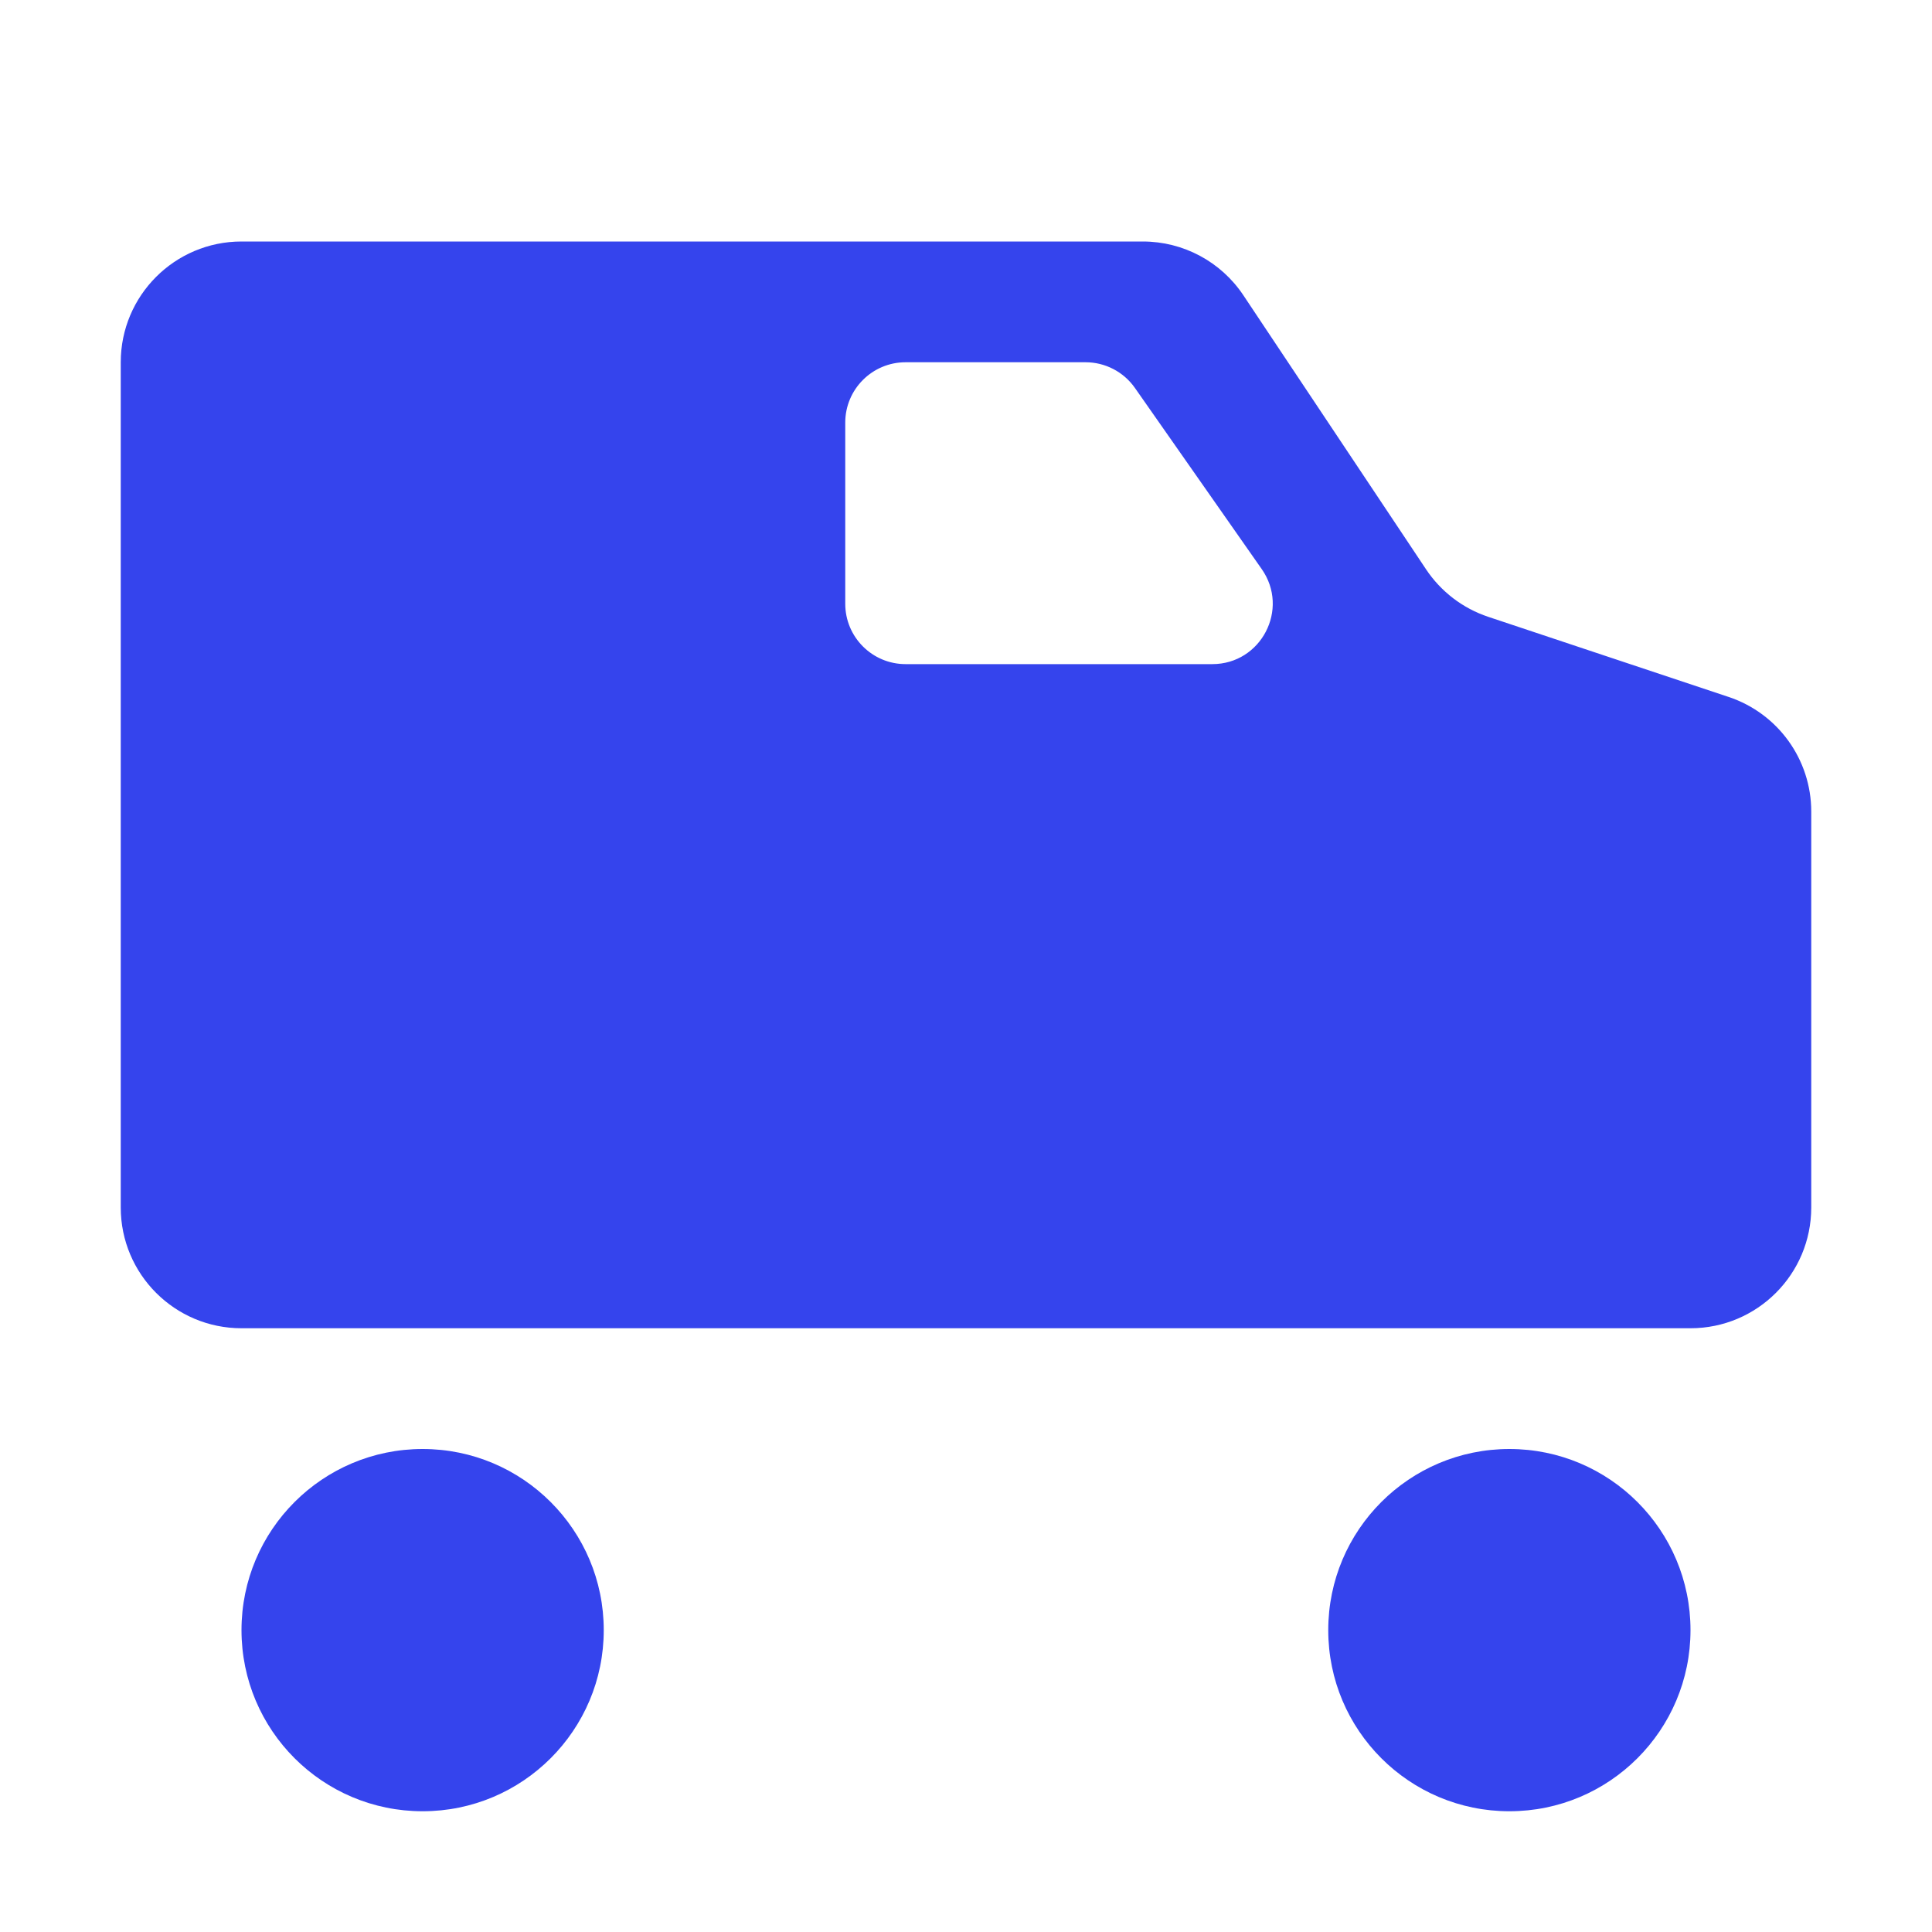
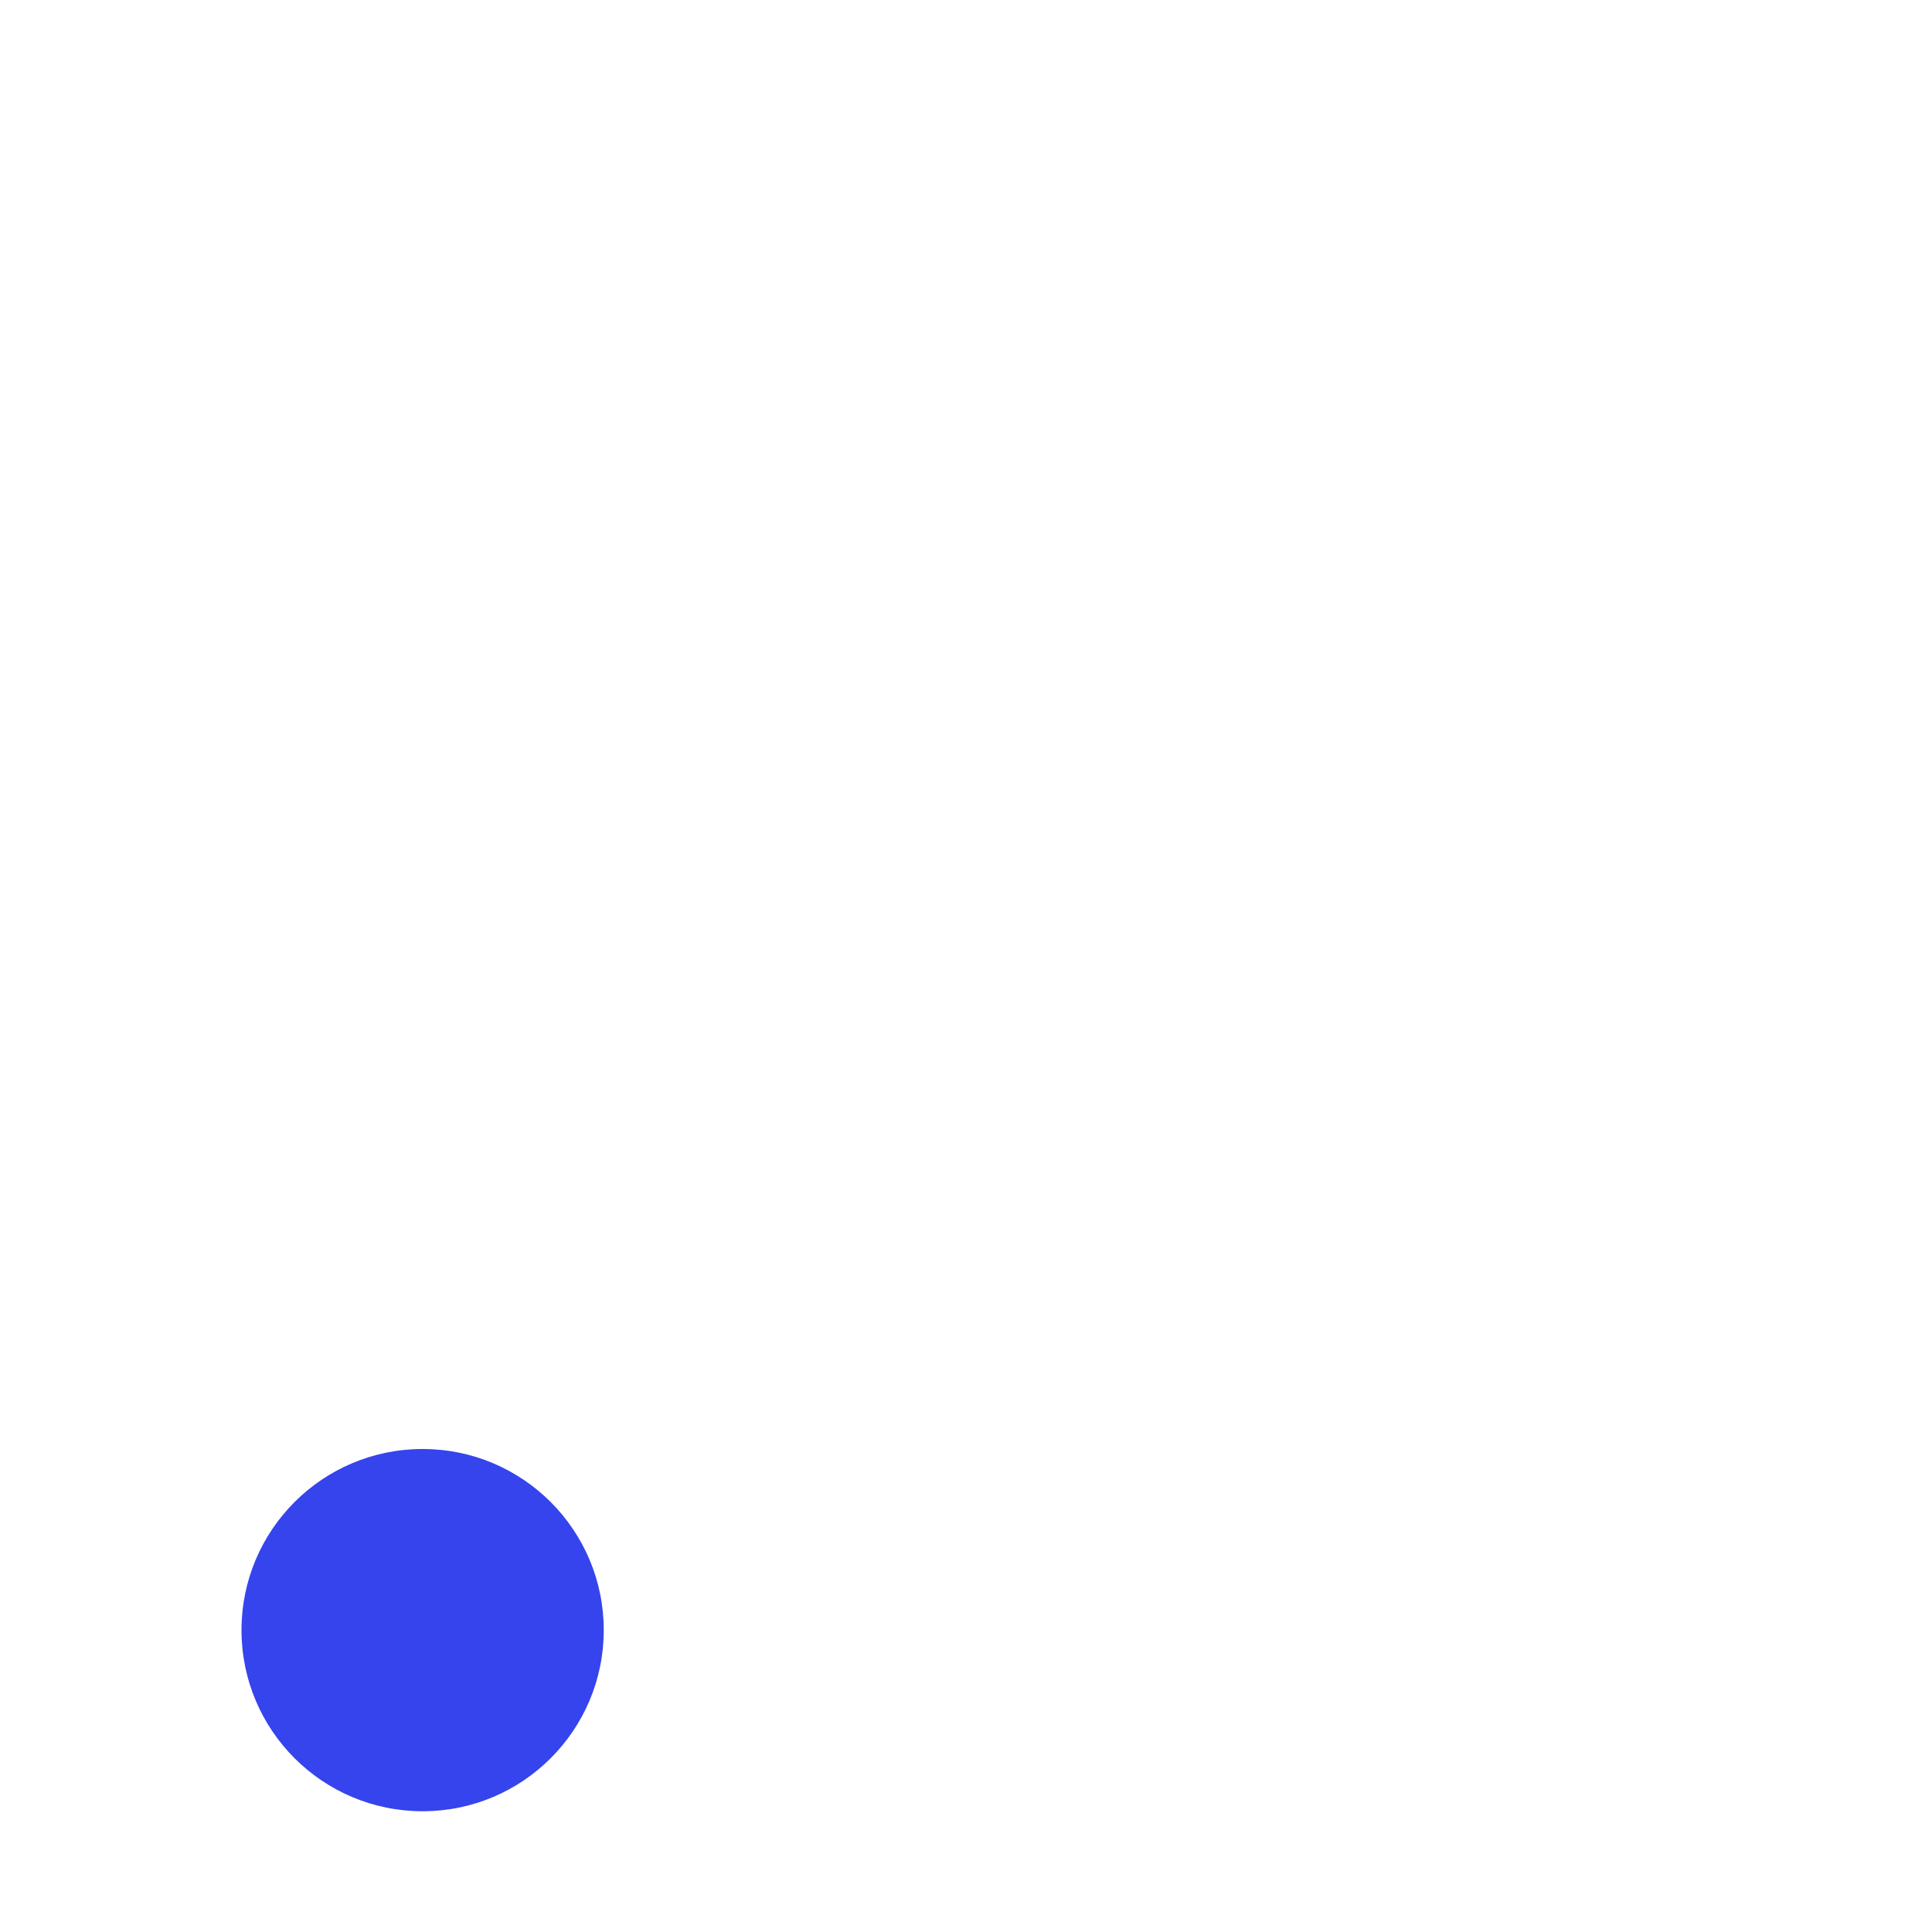
<svg xmlns="http://www.w3.org/2000/svg" width="64" height="64" viewBox="0 0 64 64" fill="none">
-   <path fill-rule="evenodd" clip-rule="evenodd" d="M8 8C5.791 8 4 9.791 4 12V40C4 42.209 5.791 44 8 44H56C58.209 44 60 42.209 60 40V26.883C60 25.161 58.898 23.633 57.265 23.088L49.302 20.434C48.458 20.153 47.732 19.598 47.239 18.858L41.188 9.781C40.446 8.668 39.197 8 37.859 8H8ZM30 12C28.895 12 28 12.895 28 14V20C28 21.105 28.895 22 30 22H40.159C41.777 22 42.725 20.179 41.797 18.853L37.597 12.853C37.223 12.318 36.611 12 35.959 12H30Z" fill="#3544ED" />
  <path d="M20 54C20 57.314 17.314 60 14 60C10.686 60 8 57.314 8 54C8 50.686 10.686 48 14 48C17.314 48 20 50.686 20 54Z" fill="#3544ED" />
-   <path d="M56 54C56 57.314 53.314 60 50 60C46.686 60 44 57.314 44 54C44 50.686 46.686 48 50 48C53.314 48 56 50.686 56 54Z" fill="#3544ED" />
</svg>